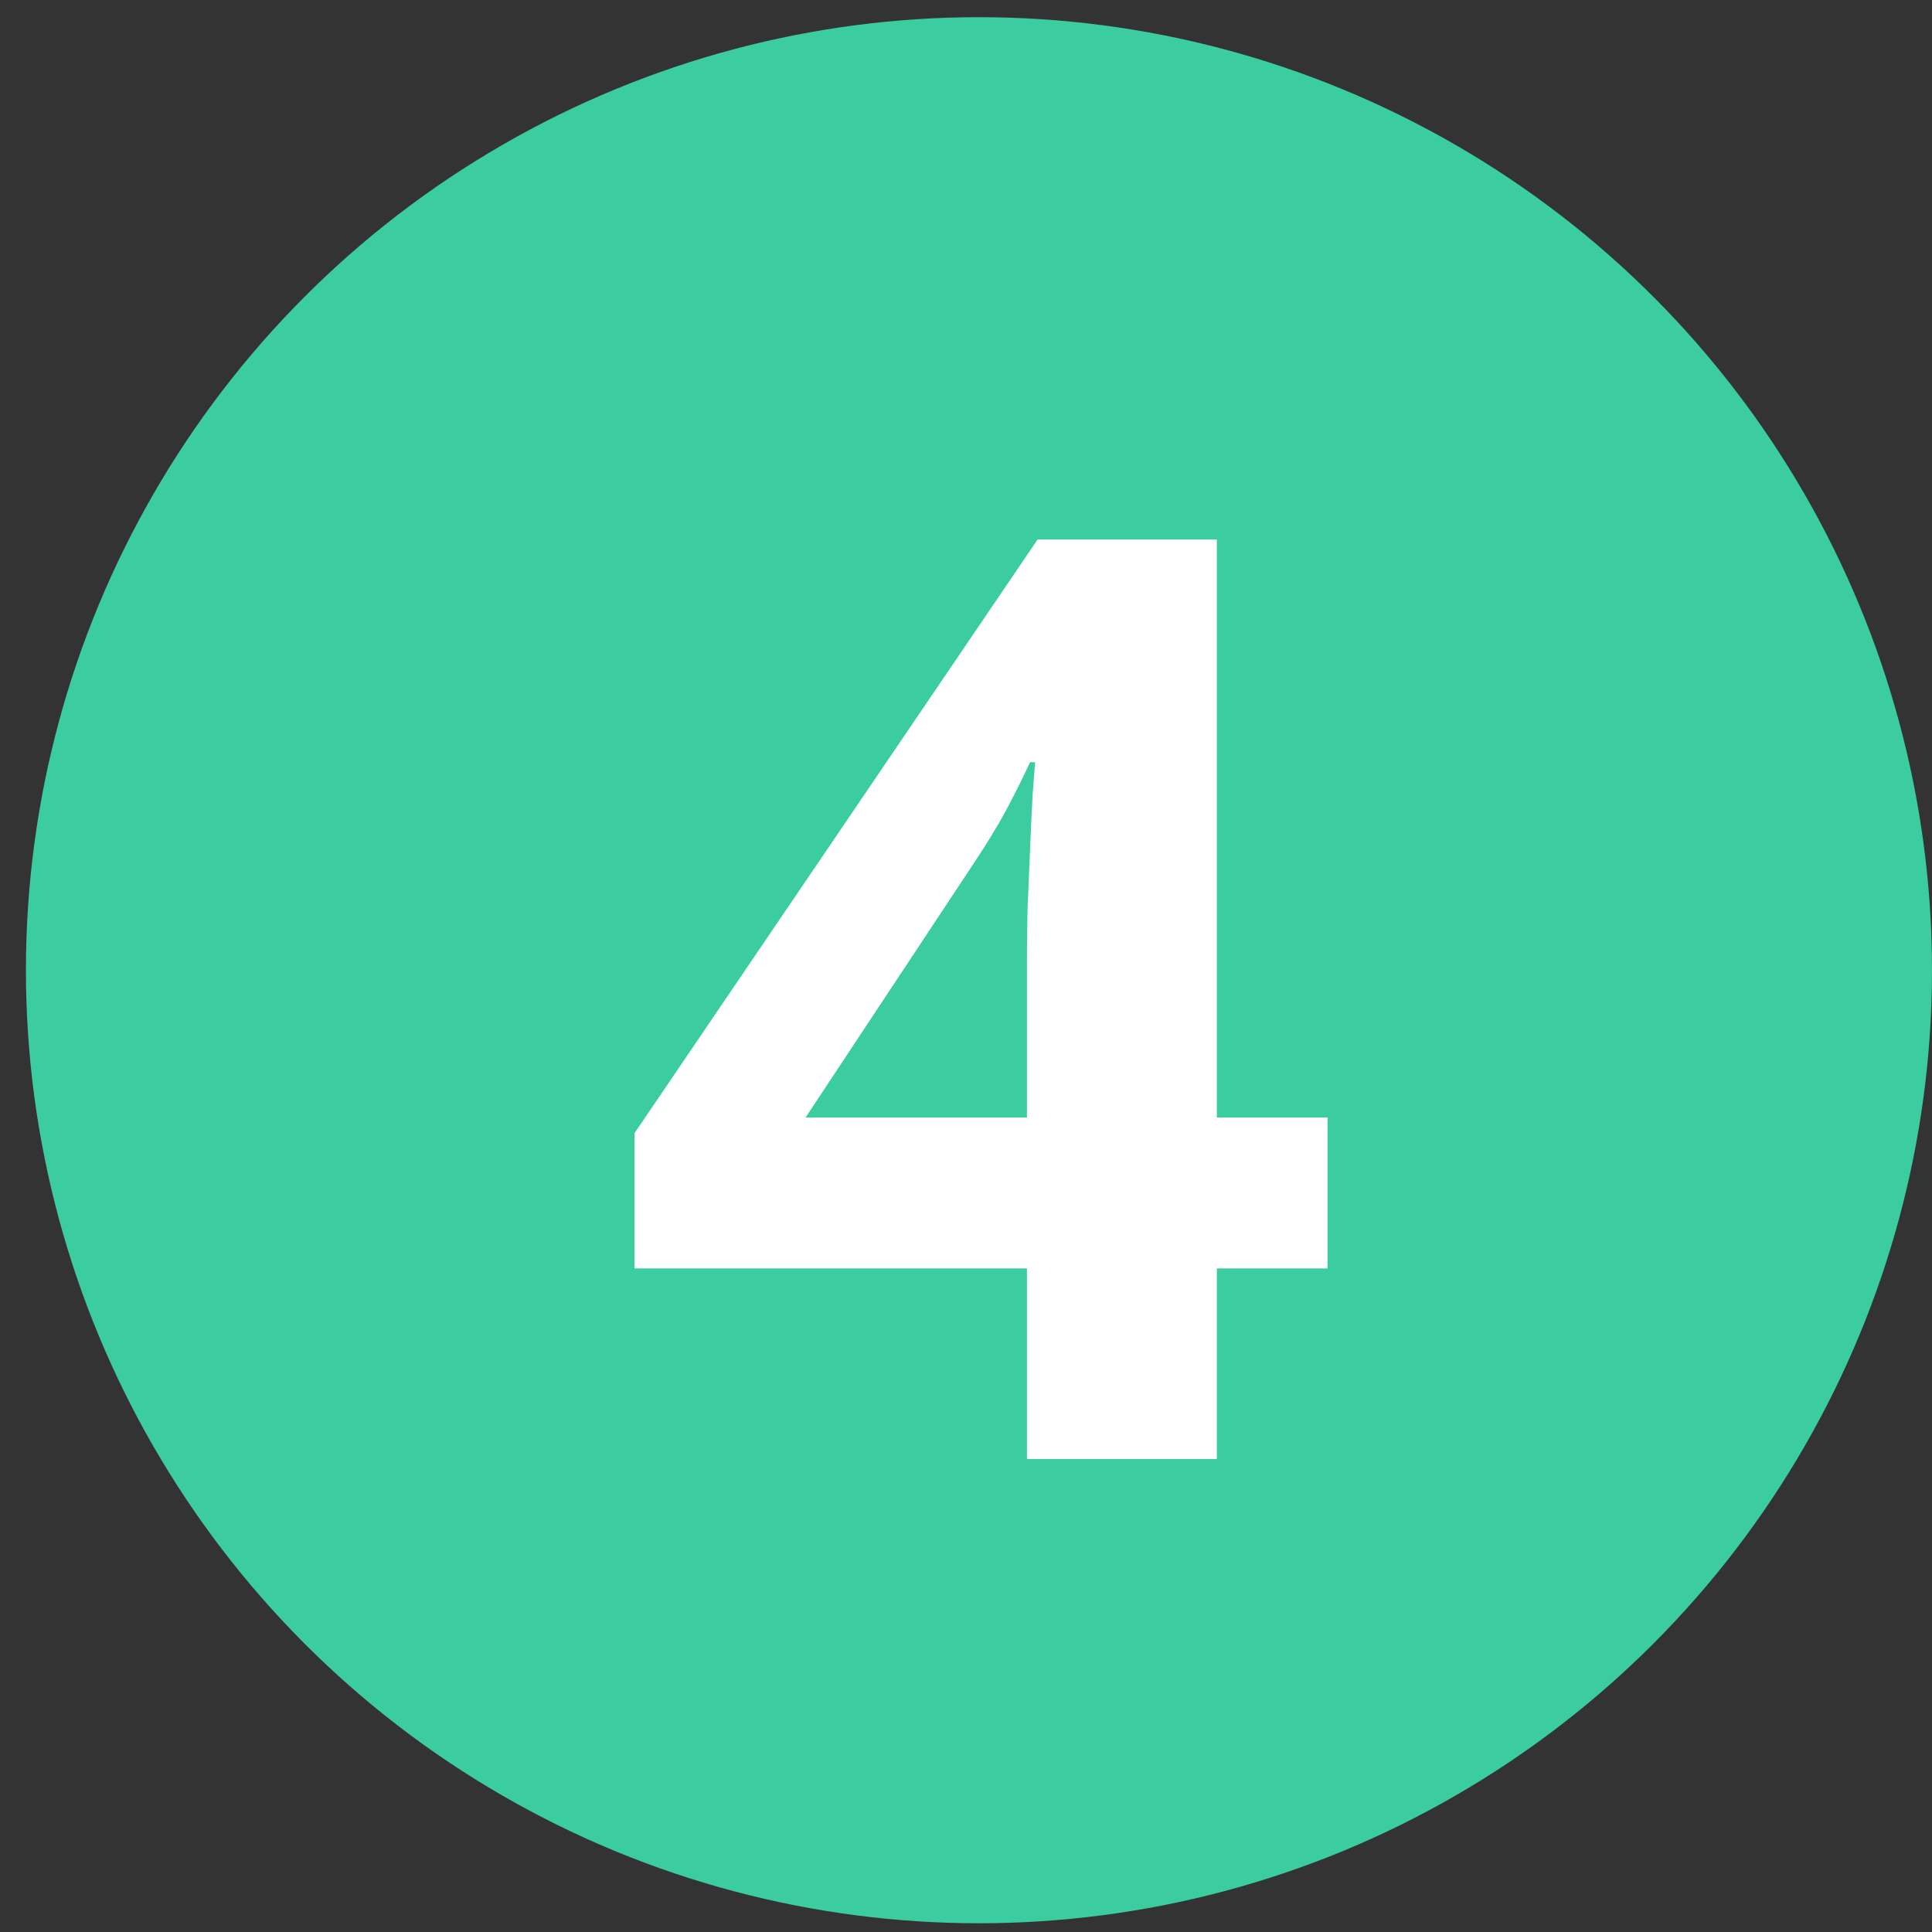
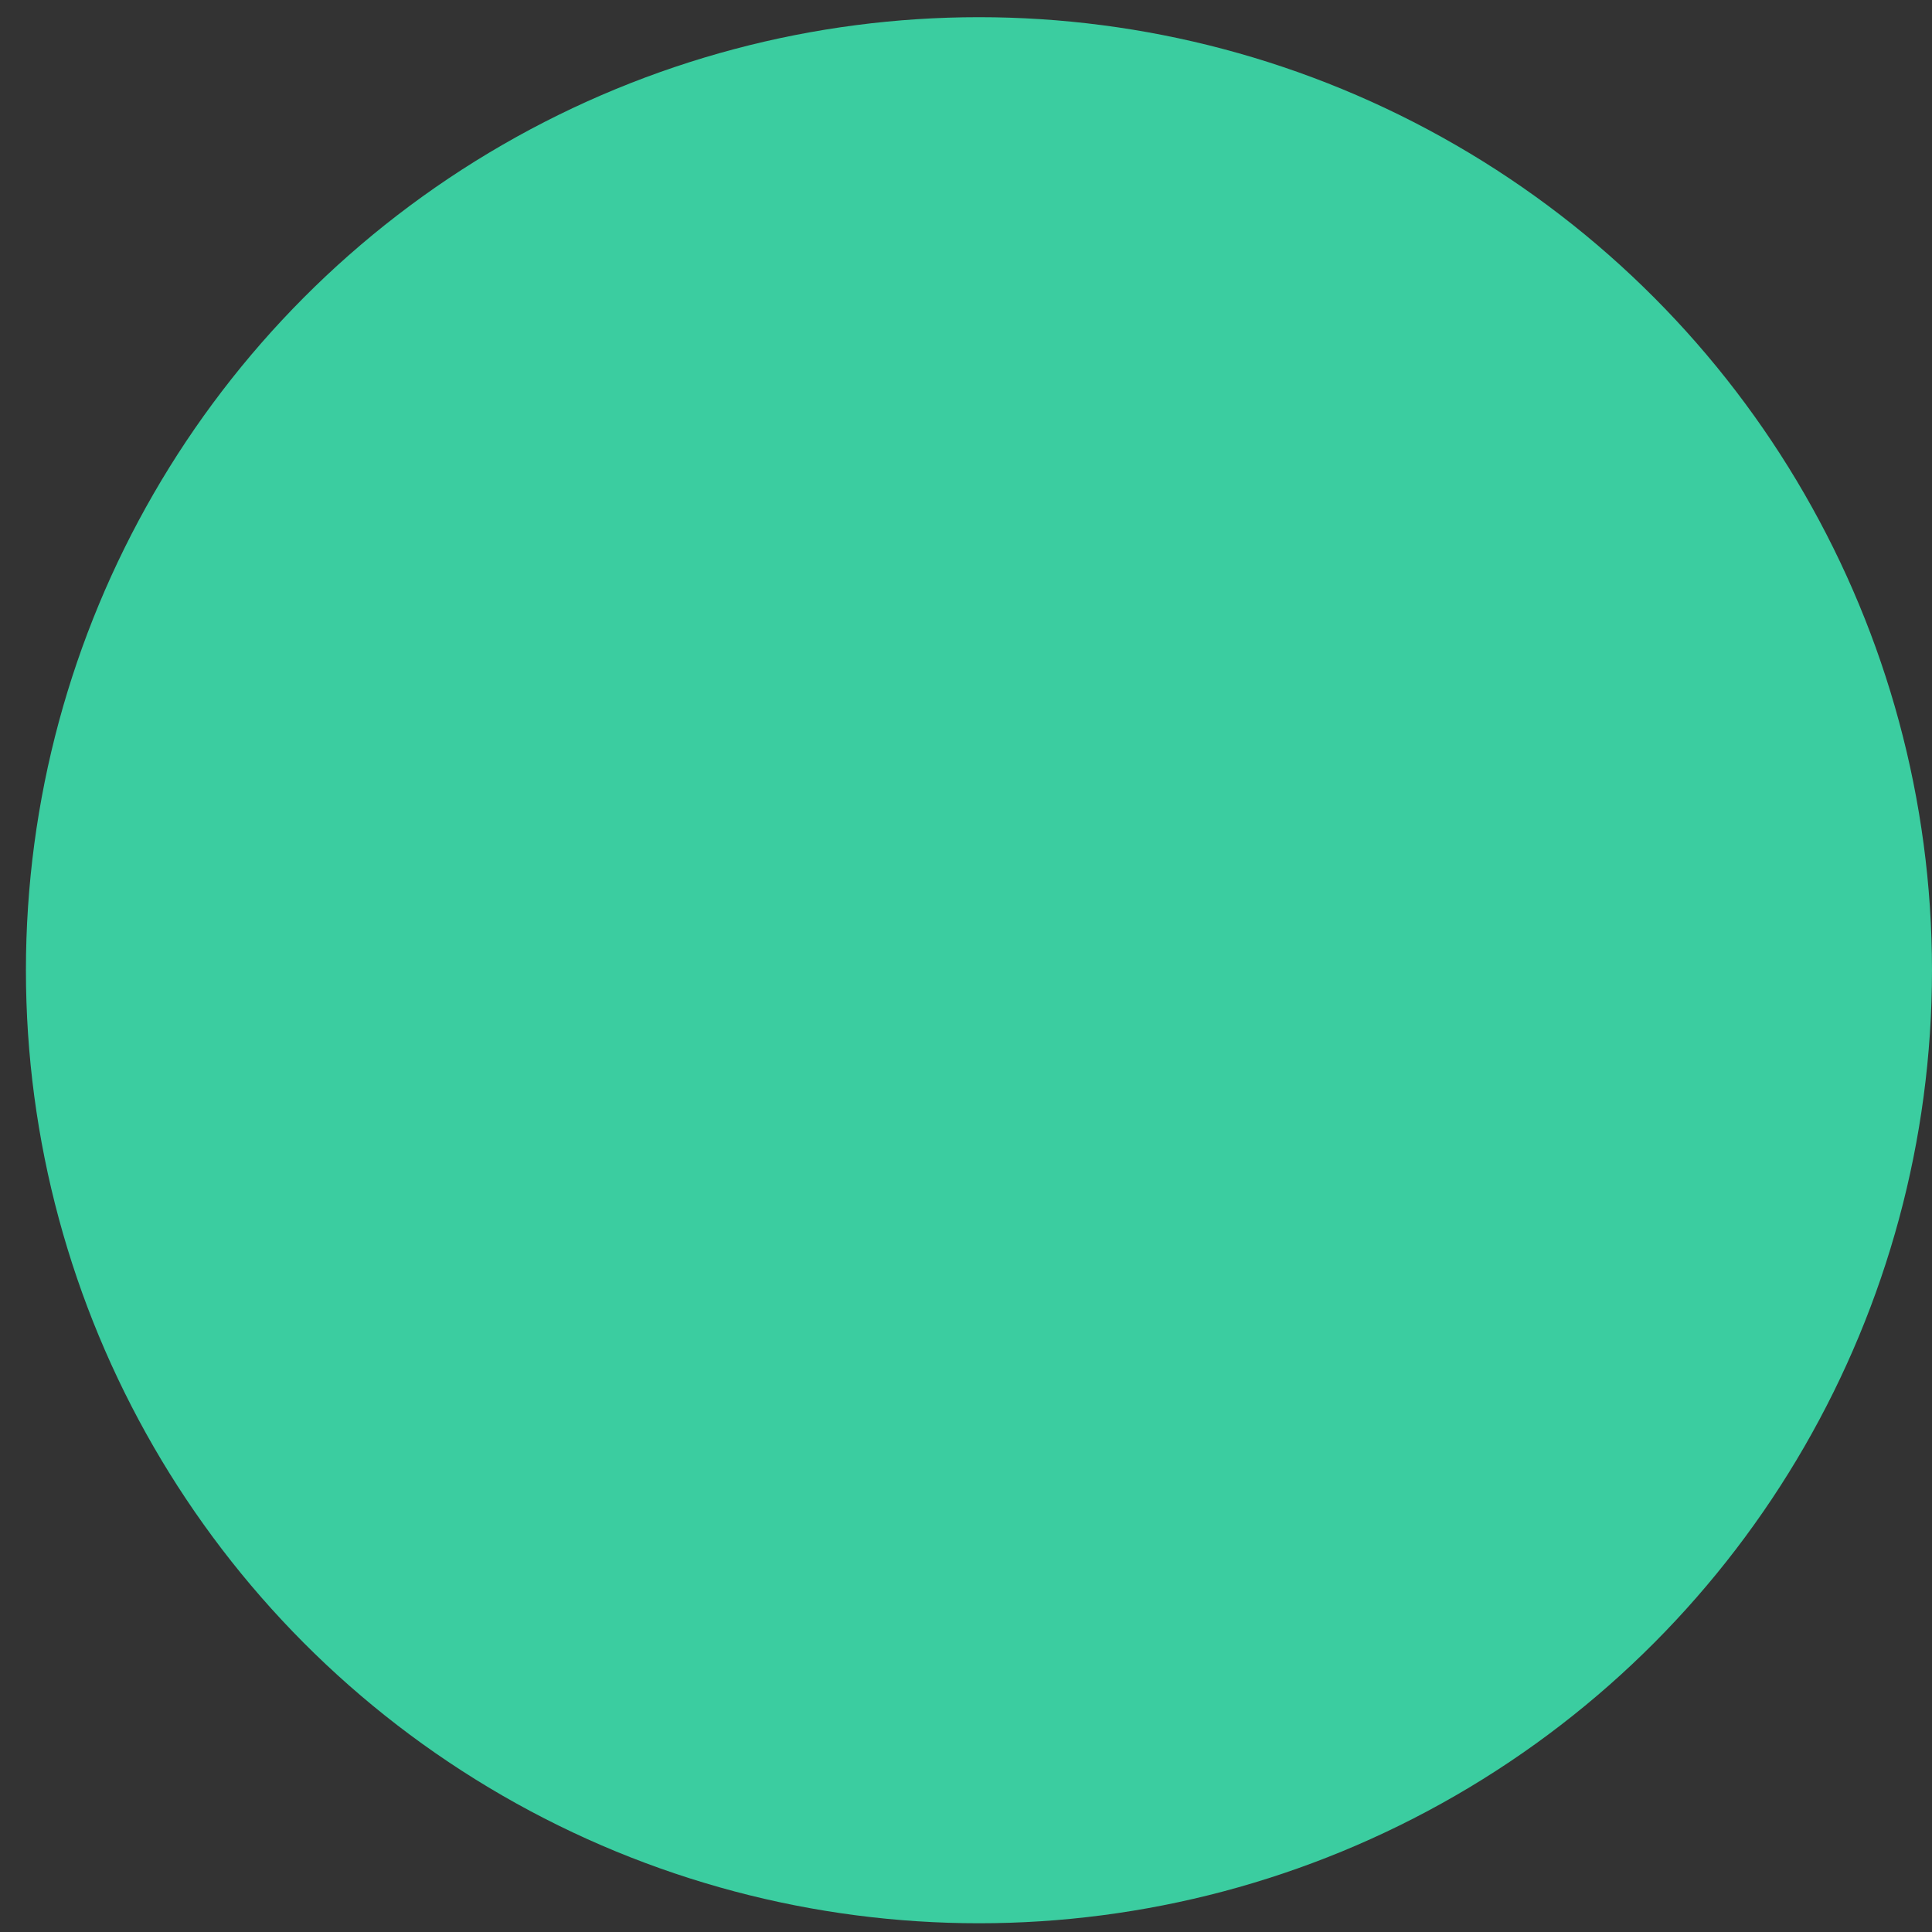
<svg xmlns="http://www.w3.org/2000/svg" width="48" height="48" viewBox="0 0 48 48" fill="none">
  <rect x="0" y="0" width="48" height="48" fill="#333333" stroke="none" />
  <circle cx="24.322" cy="24.105" r="23.678" fill="#3BCDA0" />
-   <path d="M32.982 31.514H30.232V36.248H25.514V31.514H15.764V28.154L25.779 13.404H30.232V27.764H32.982V31.514ZM25.514 27.764V23.889C25.514 23.524 25.519 23.092 25.529 22.592C25.55 22.092 25.571 21.592 25.592 21.092C25.613 20.592 25.634 20.149 25.654 19.764C25.686 19.368 25.706 19.092 25.717 18.936H25.592C25.394 19.363 25.186 19.779 24.967 20.186C24.748 20.581 24.493 20.998 24.201 21.436L20.014 27.764H25.514Z" fill="white" />
</svg>